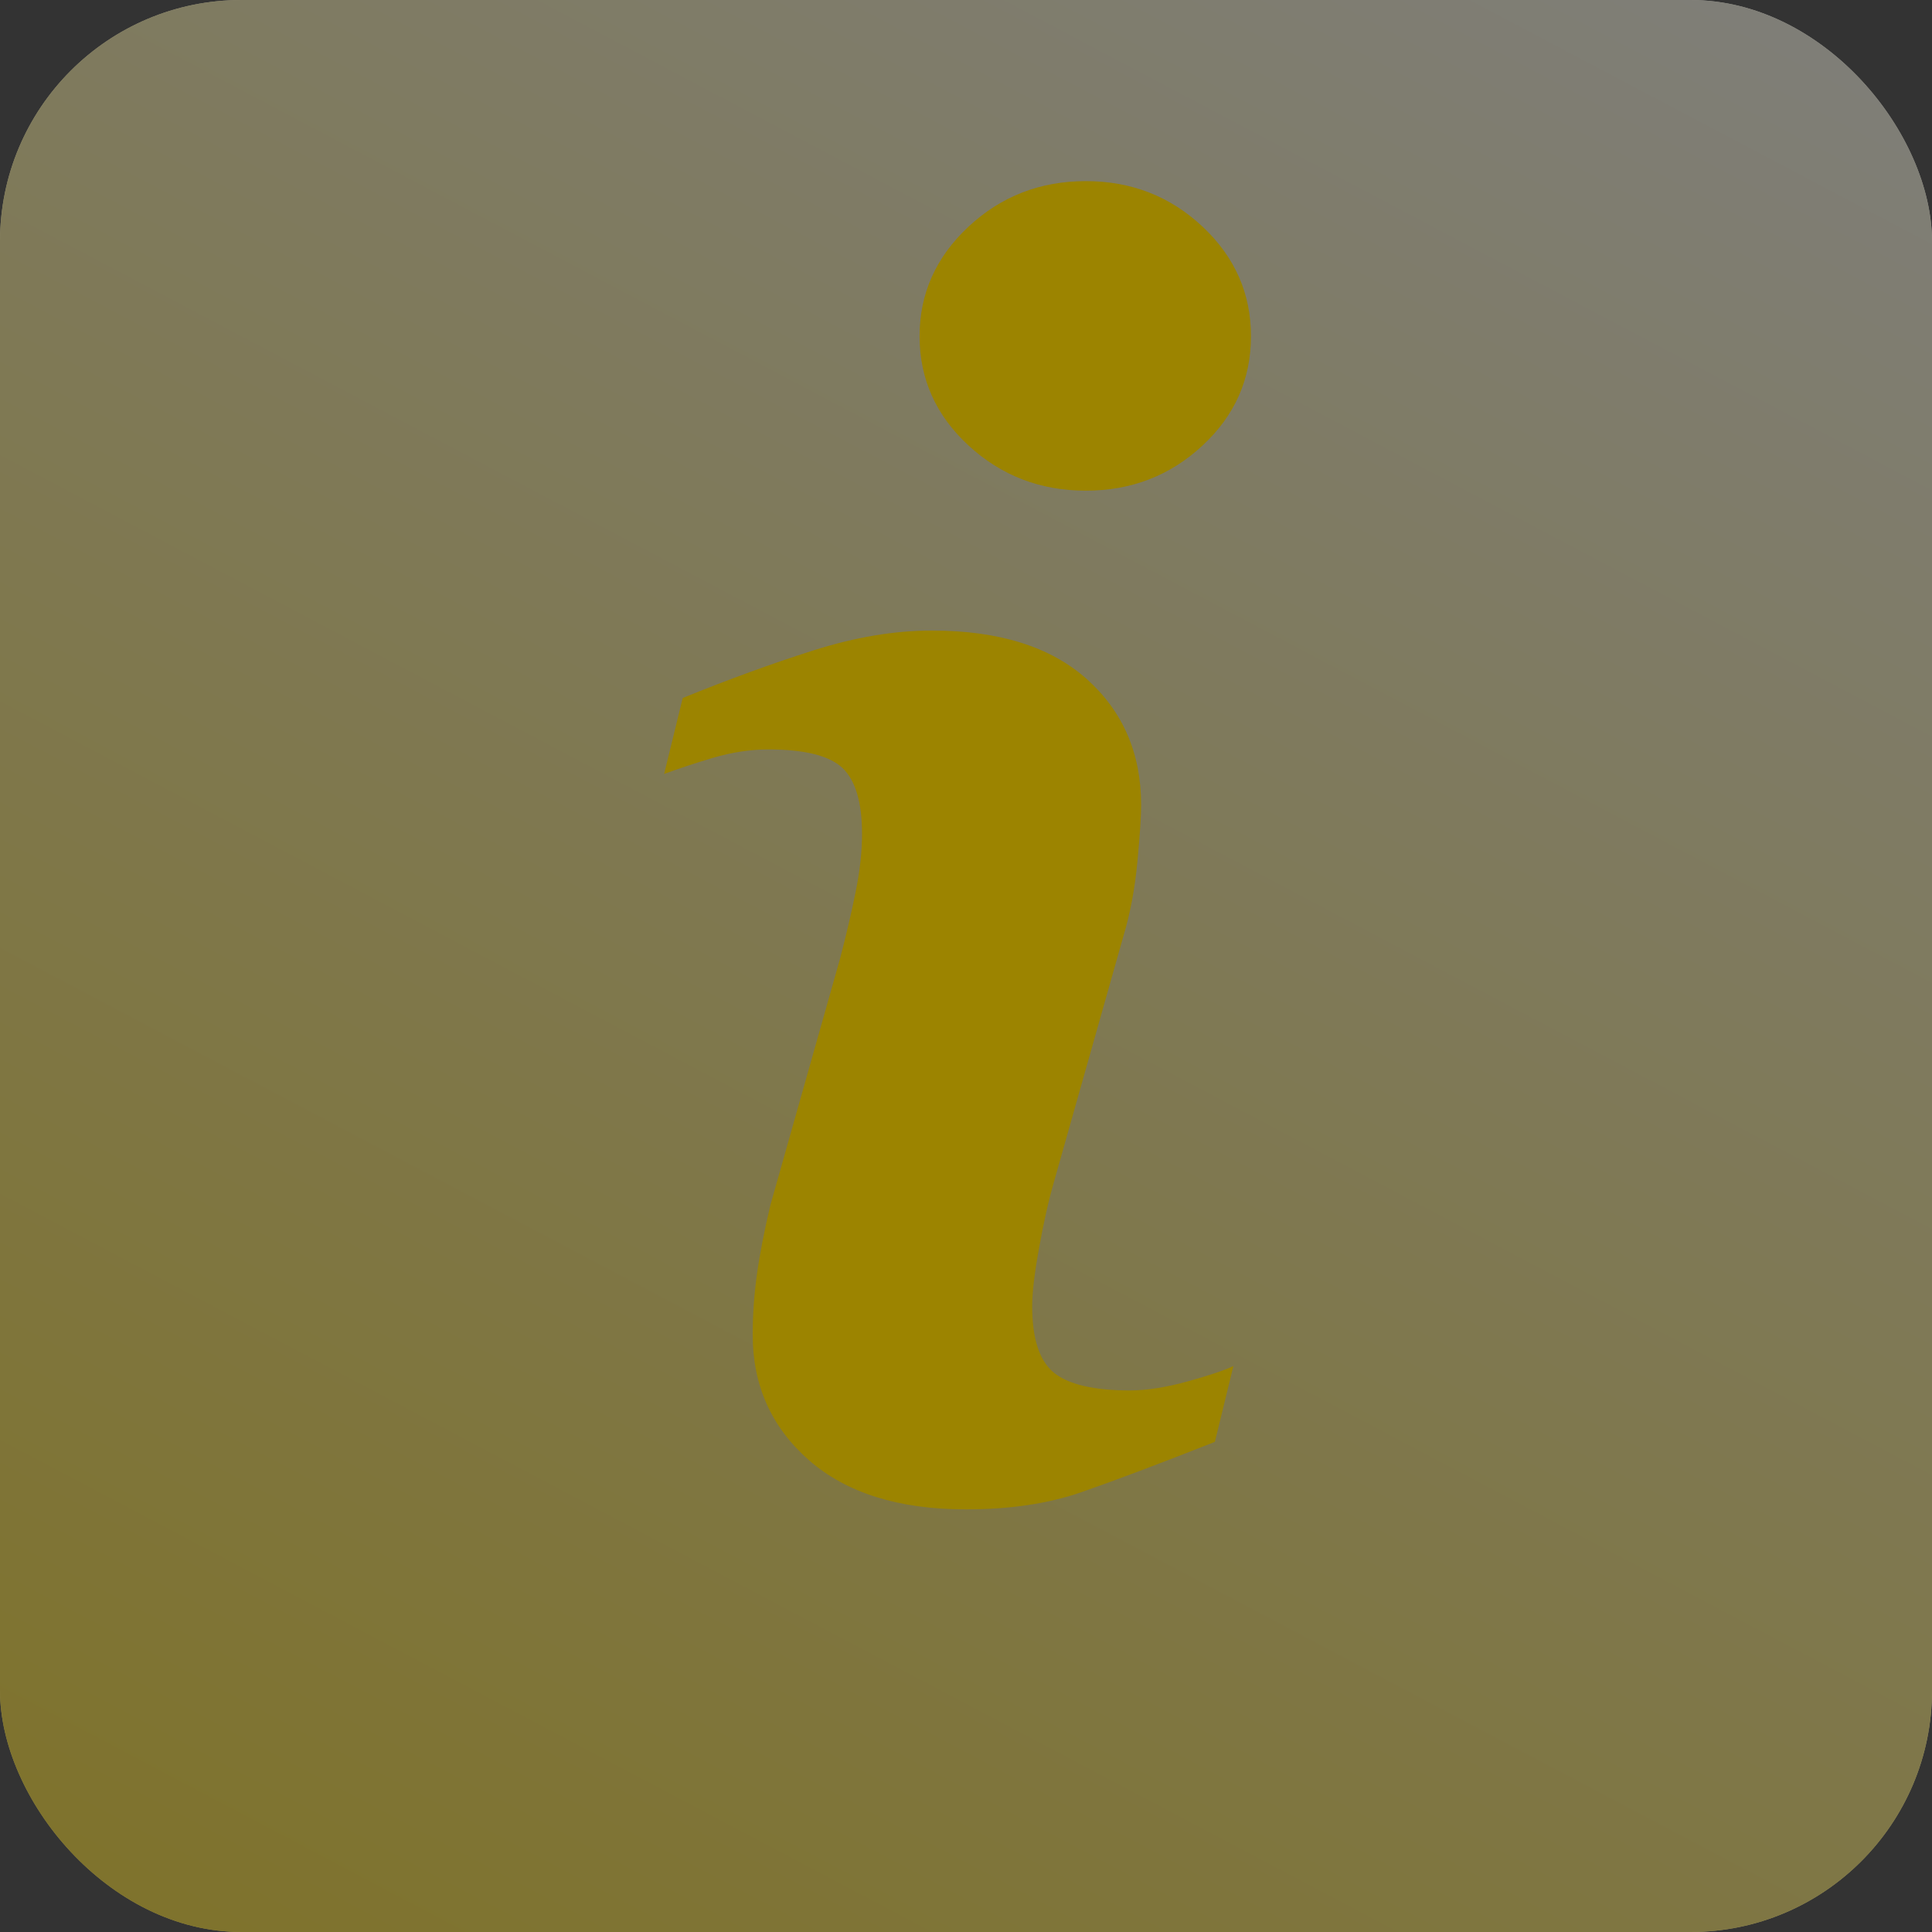
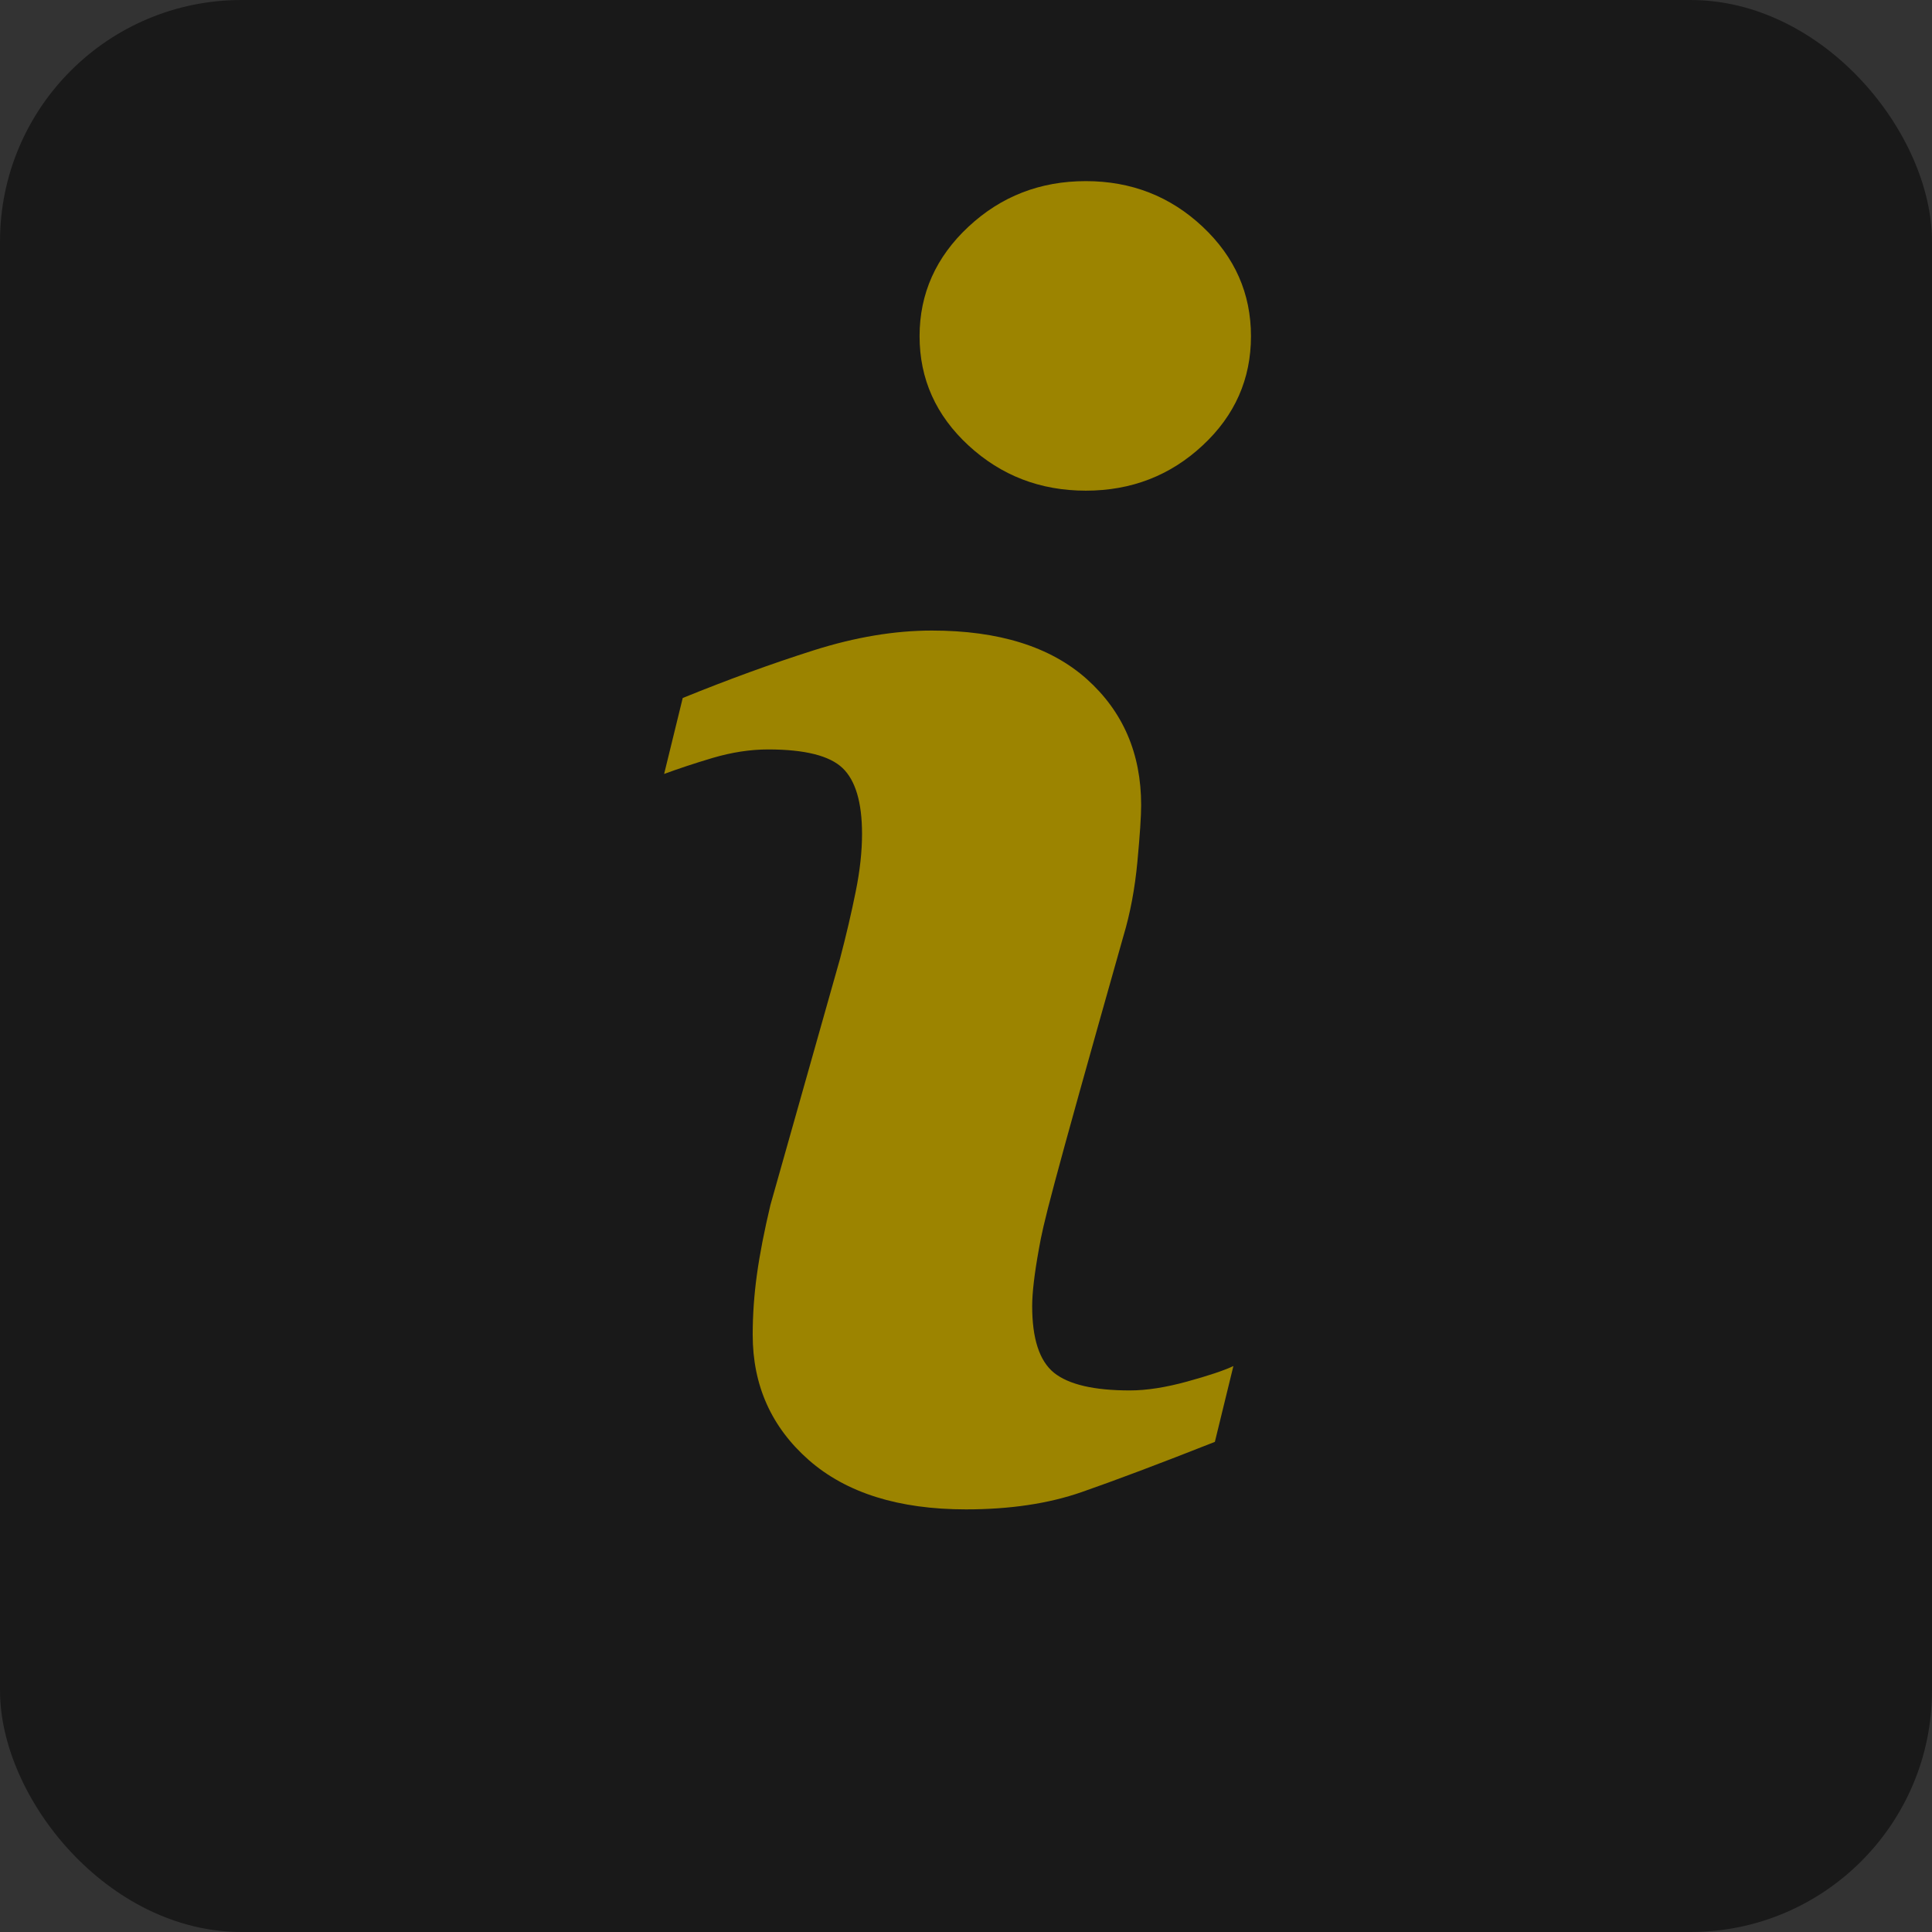
<svg xmlns="http://www.w3.org/2000/svg" width="32" height="32" viewBox="0 0 32 32" fill="none">
  <rect x="0" y="0" width="32" height="32" fill="#333333" stroke="none" />
-   <rect width="32" height="32" rx="4" fill="url(#paint0_linear_37_755)" />
  <rect width="32" height="32" rx="4" fill="black" fill-opacity="0.5" />
-   <path d="M20.429 22.626L20.122 23.882C19.2 24.246 18.463 24.523 17.915 24.714C17.366 24.905 16.727 25 16 25C14.884 25 14.016 24.727 13.396 24.183C12.777 23.638 12.467 22.947 12.467 22.108C12.467 21.784 12.49 21.45 12.537 21.11C12.584 20.77 12.659 20.386 12.761 19.957L13.914 15.878C14.016 15.488 14.103 15.117 14.173 14.768C14.244 14.42 14.278 14.1 14.278 13.812C14.278 13.291 14.17 12.926 13.955 12.721C13.741 12.517 13.331 12.413 12.723 12.413C12.425 12.413 12.119 12.461 11.806 12.553C11.493 12.646 11.225 12.736 11 12.819L11.308 11.561C12.063 11.254 12.785 10.991 13.475 10.772C14.165 10.553 14.818 10.444 15.435 10.444C16.543 10.444 17.399 10.711 18 11.247C18.6 11.784 18.901 12.479 18.901 13.336C18.901 13.513 18.881 13.825 18.839 14.272C18.797 14.719 18.72 15.129 18.608 15.502L17.46 19.564C17.366 19.891 17.282 20.264 17.208 20.684C17.132 21.101 17.096 21.419 17.096 21.633C17.096 22.172 17.216 22.541 17.457 22.737C17.7 22.932 18.119 23.03 18.713 23.03C18.992 23.03 19.309 22.98 19.662 22.883C20.014 22.786 20.27 22.701 20.429 22.626ZM20.72 5.569C20.72 6.277 20.454 6.882 19.918 7.379C19.383 7.877 18.738 8.127 17.985 8.127C17.229 8.127 16.583 7.877 16.042 7.379C15.502 6.881 15.231 6.277 15.231 5.569C15.231 4.863 15.502 4.257 16.042 3.754C16.582 3.251 17.229 3 17.985 3C18.738 3 19.383 3.252 19.918 3.754C20.454 4.257 20.72 4.863 20.72 5.569Z" fill="#9C8400" />
+   <path d="M20.429 22.626L20.122 23.882C19.2 24.246 18.463 24.523 17.915 24.714C17.366 24.905 16.727 25 16 25C14.884 25 14.016 24.727 13.396 24.183C12.777 23.638 12.467 22.947 12.467 22.108C12.467 21.784 12.49 21.45 12.537 21.11C12.584 20.77 12.659 20.386 12.761 19.957L13.914 15.878C14.016 15.488 14.103 15.117 14.173 14.768C14.244 14.42 14.278 14.1 14.278 13.812C14.278 13.291 14.17 12.926 13.955 12.721C13.741 12.517 13.331 12.413 12.723 12.413C12.425 12.413 12.119 12.461 11.806 12.553C11.493 12.646 11.225 12.736 11 12.819L11.308 11.561C12.063 11.254 12.785 10.991 13.475 10.772C14.165 10.553 14.818 10.444 15.435 10.444C16.543 10.444 17.399 10.711 18 11.247C18.6 11.784 18.901 12.479 18.901 13.336C18.901 13.513 18.881 13.825 18.839 14.272C18.797 14.719 18.72 15.129 18.608 15.502C17.366 19.891 17.282 20.264 17.208 20.684C17.132 21.101 17.096 21.419 17.096 21.633C17.096 22.172 17.216 22.541 17.457 22.737C17.7 22.932 18.119 23.03 18.713 23.03C18.992 23.03 19.309 22.98 19.662 22.883C20.014 22.786 20.27 22.701 20.429 22.626ZM20.72 5.569C20.72 6.277 20.454 6.882 19.918 7.379C19.383 7.877 18.738 8.127 17.985 8.127C17.229 8.127 16.583 7.877 16.042 7.379C15.502 6.881 15.231 6.277 15.231 5.569C15.231 4.863 15.502 4.257 16.042 3.754C16.582 3.251 17.229 3 17.985 3C18.738 3 19.383 3.252 19.918 3.754C20.454 4.257 20.72 4.863 20.72 5.569Z" fill="#9C8400" />
  <defs>
    <linearGradient id="paint0_linear_37_755" x1="32" y1="-3.097" x2="-1.56194e-06" y2="57.5" gradientUnits="userSpaceOnUse">
      <stop stop-color="white" />
      <stop offset="1" stop-color="#FFD900" />
    </linearGradient>
  </defs>
</svg>